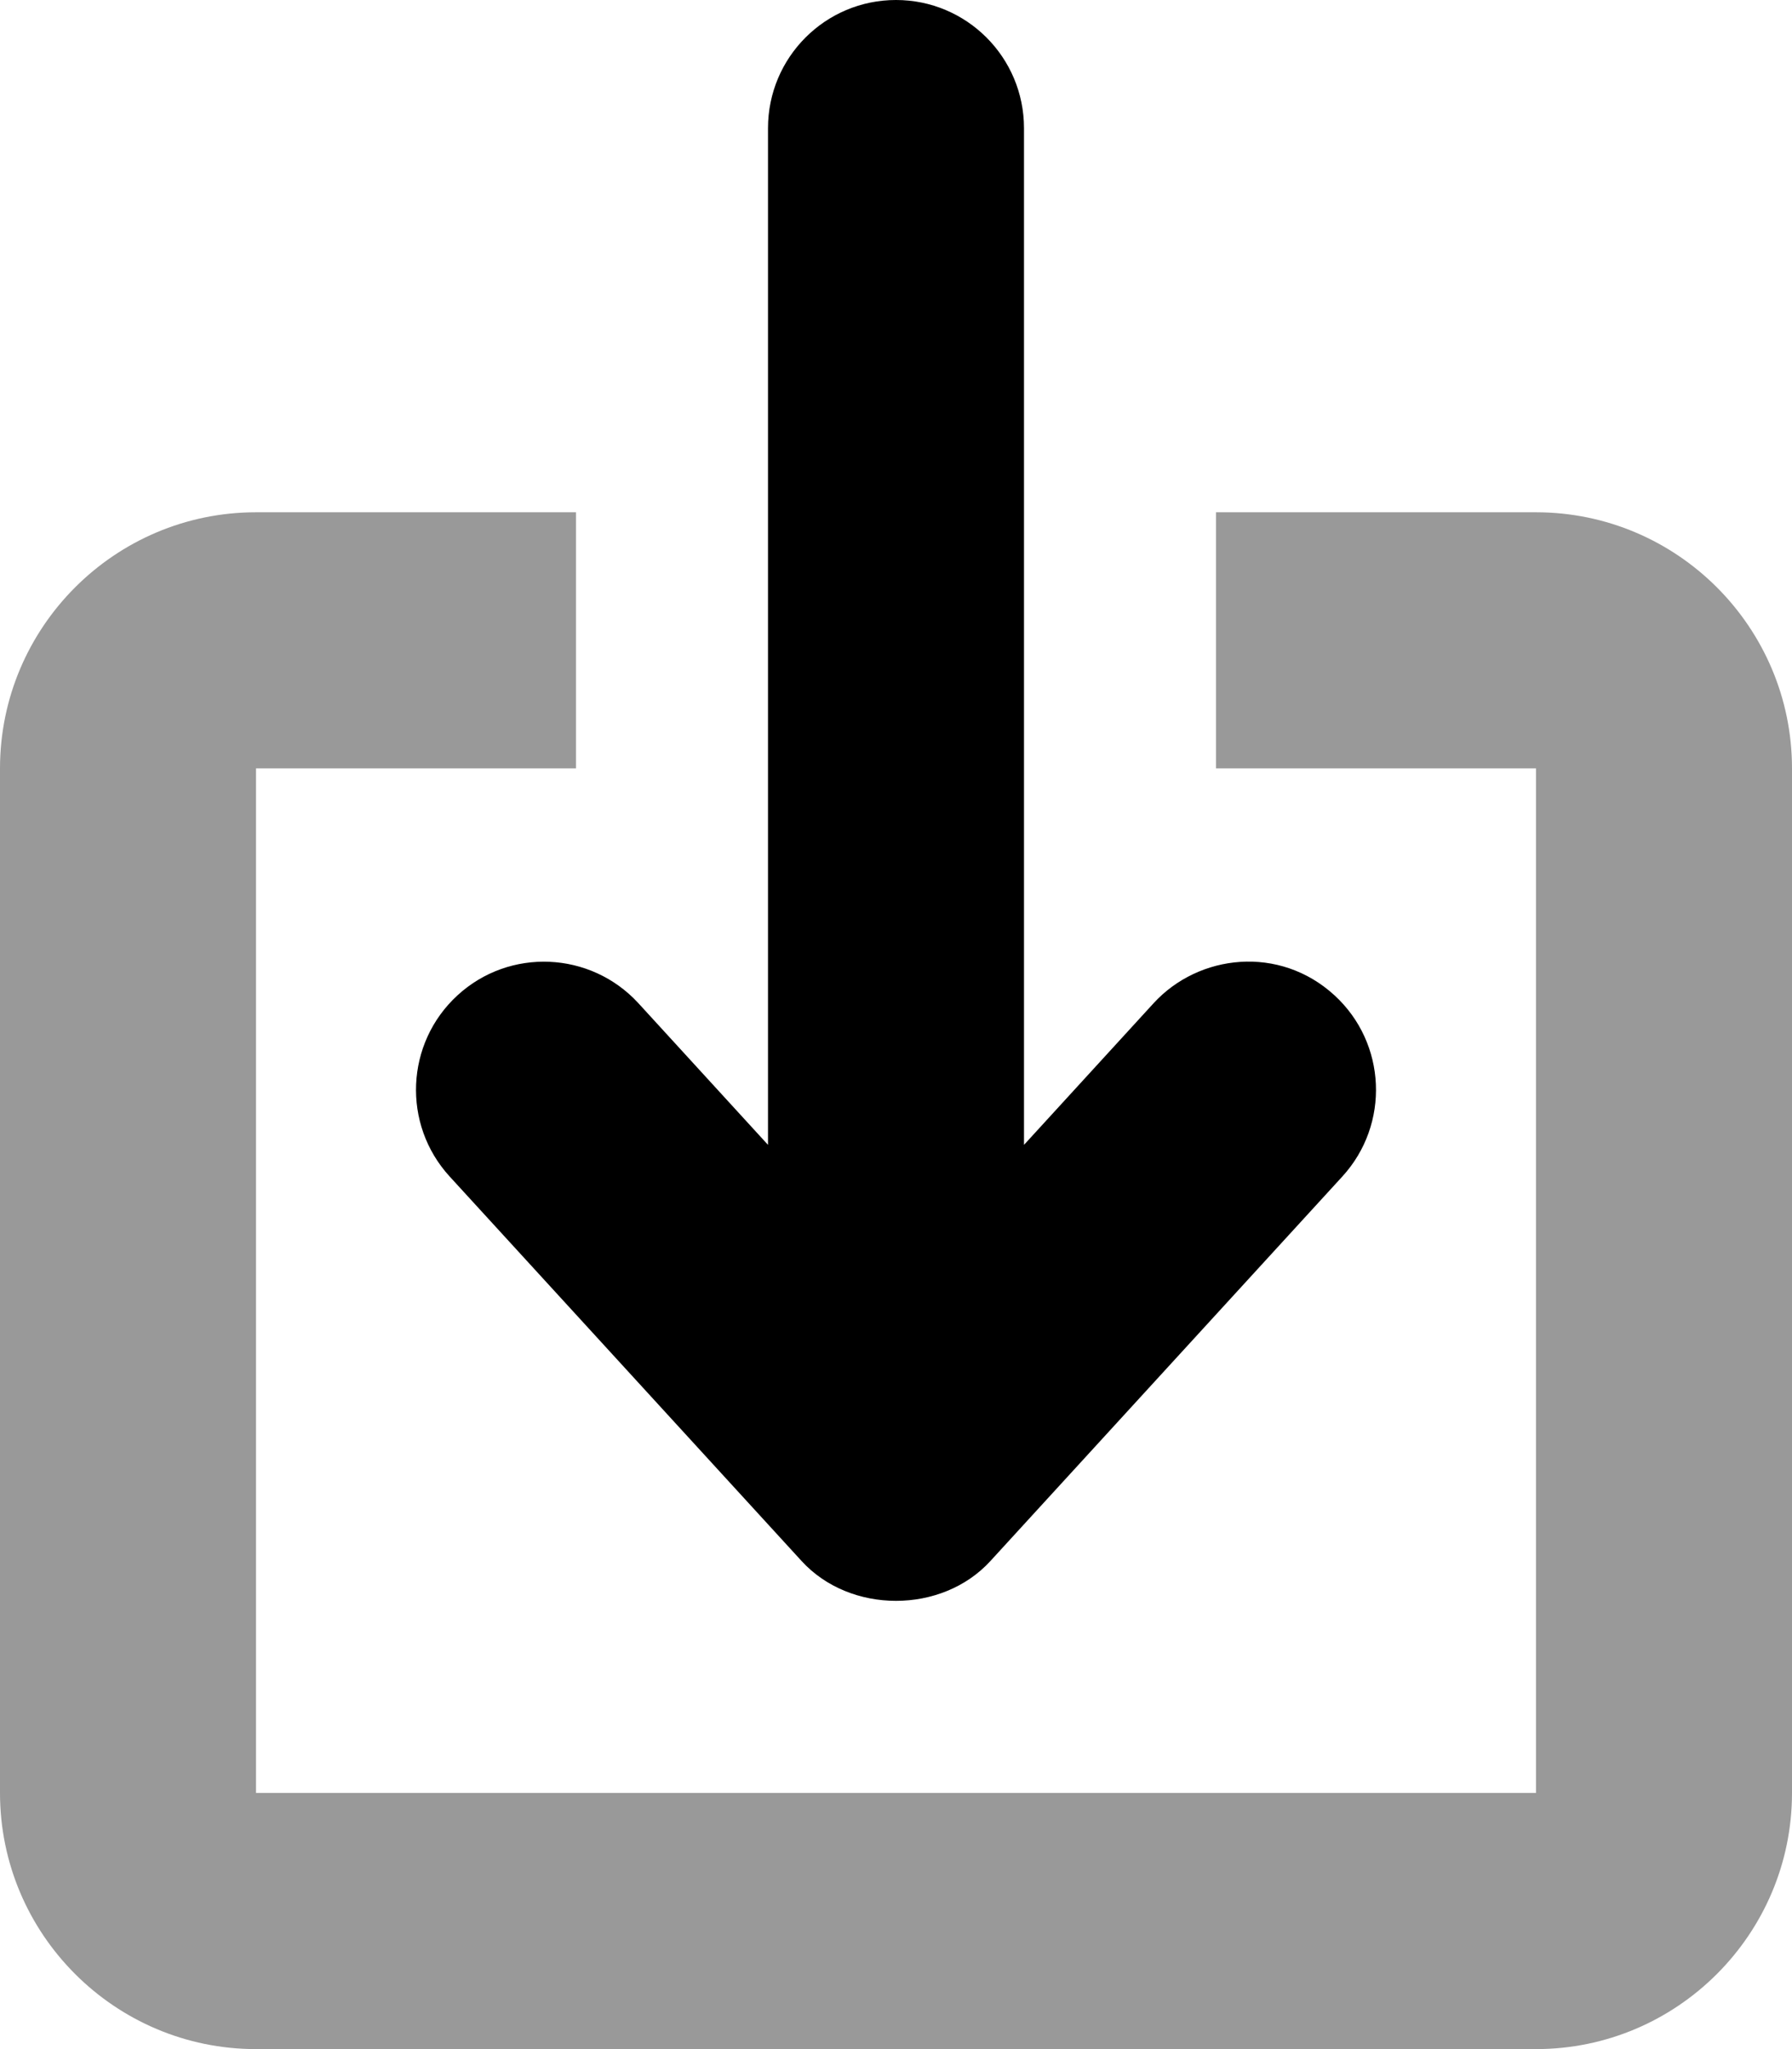
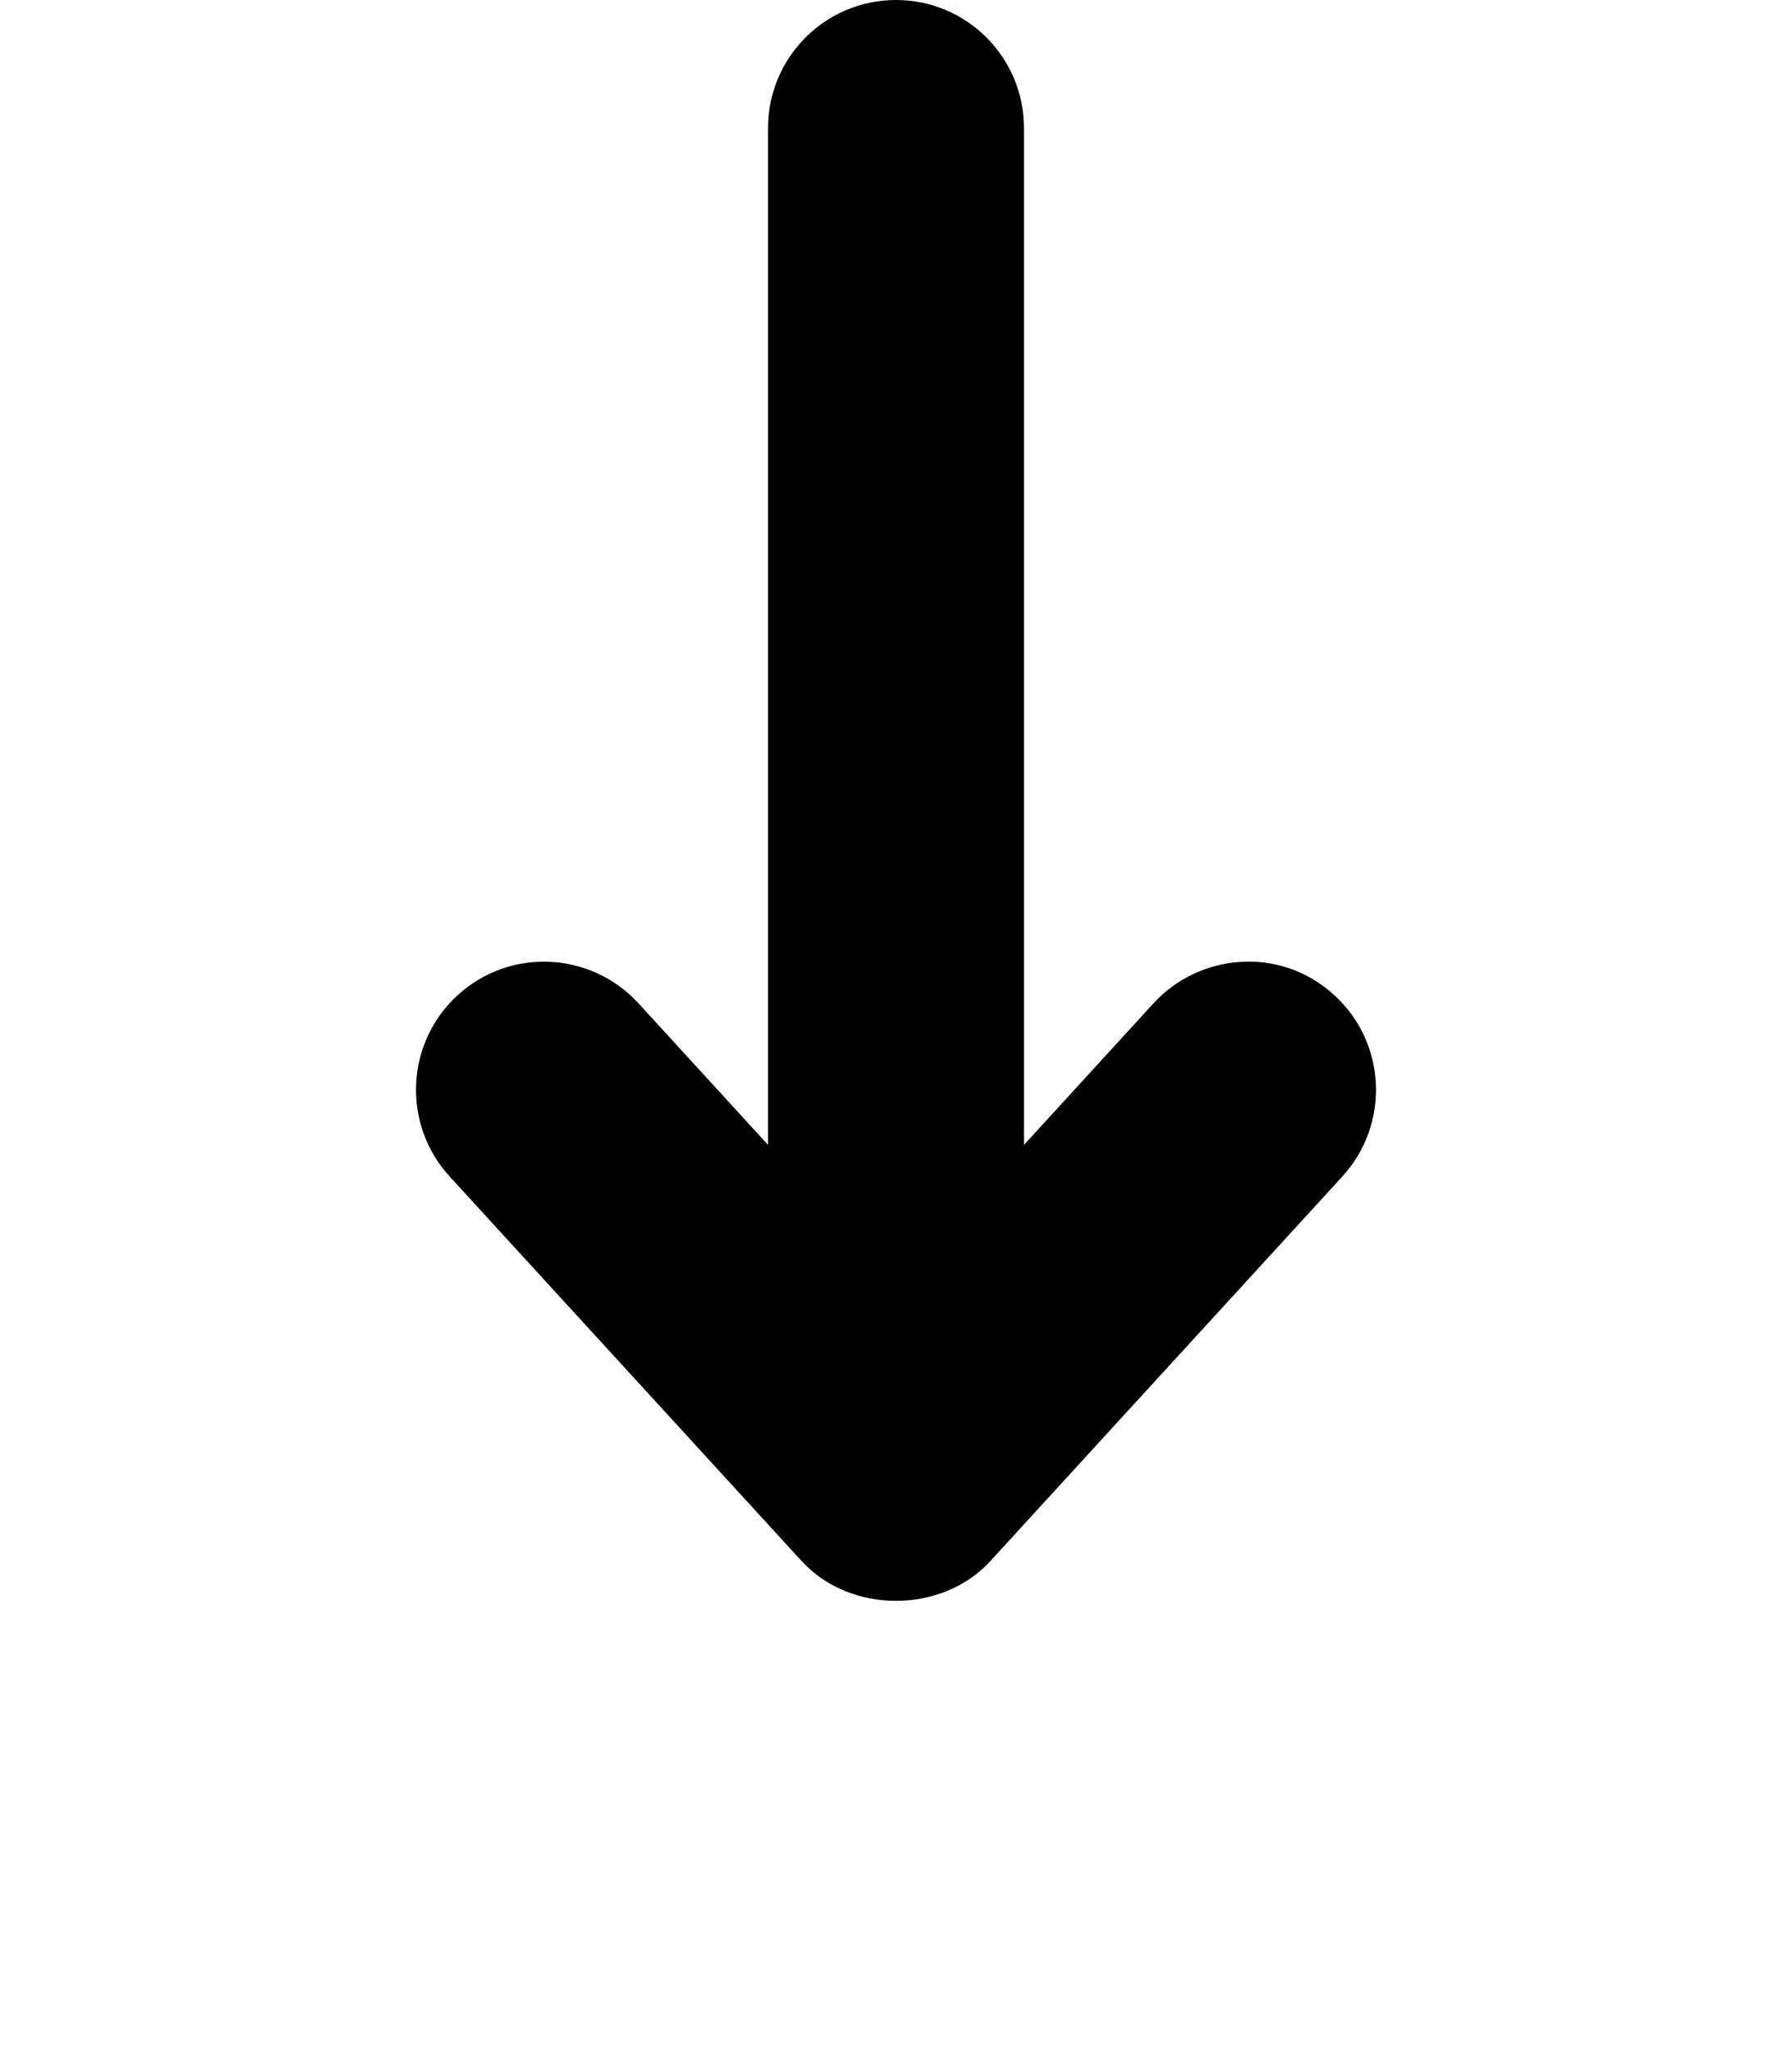
<svg xmlns="http://www.w3.org/2000/svg" viewBox="0 0 448 512">
  <defs>
    <style>.fa-secondary{opacity:.4}</style>
  </defs>
-   <path d="M384 128H304V192H384V448H64V192H144V128H64C28.719 128 0 156.719 0 192V448C0 483.281 28.719 512 64 512H384C419.281 512 448 483.281 448 448V192C448 156.719 419.281 128 384 128Z" class="fa-secondary" />
  <path d="M159.595 250.664L192 286.062V32.031C192 14.328 206.328 0 224 0S256 14.328 256 32.031V286.063L288.404 250.664C299.722 238.328 319.908 236.121 333.623 248.695C346.652 260.648 347.527 280.914 335.591 293.961L247.593 390.055C235.468 403.313 212.531 403.313 200.406 390.055L112.408 293.961C100.472 280.914 101.347 260.648 114.377 248.695C127.392 236.75 147.642 237.656 159.595 250.664Z" class="fa-primary" />
</svg>